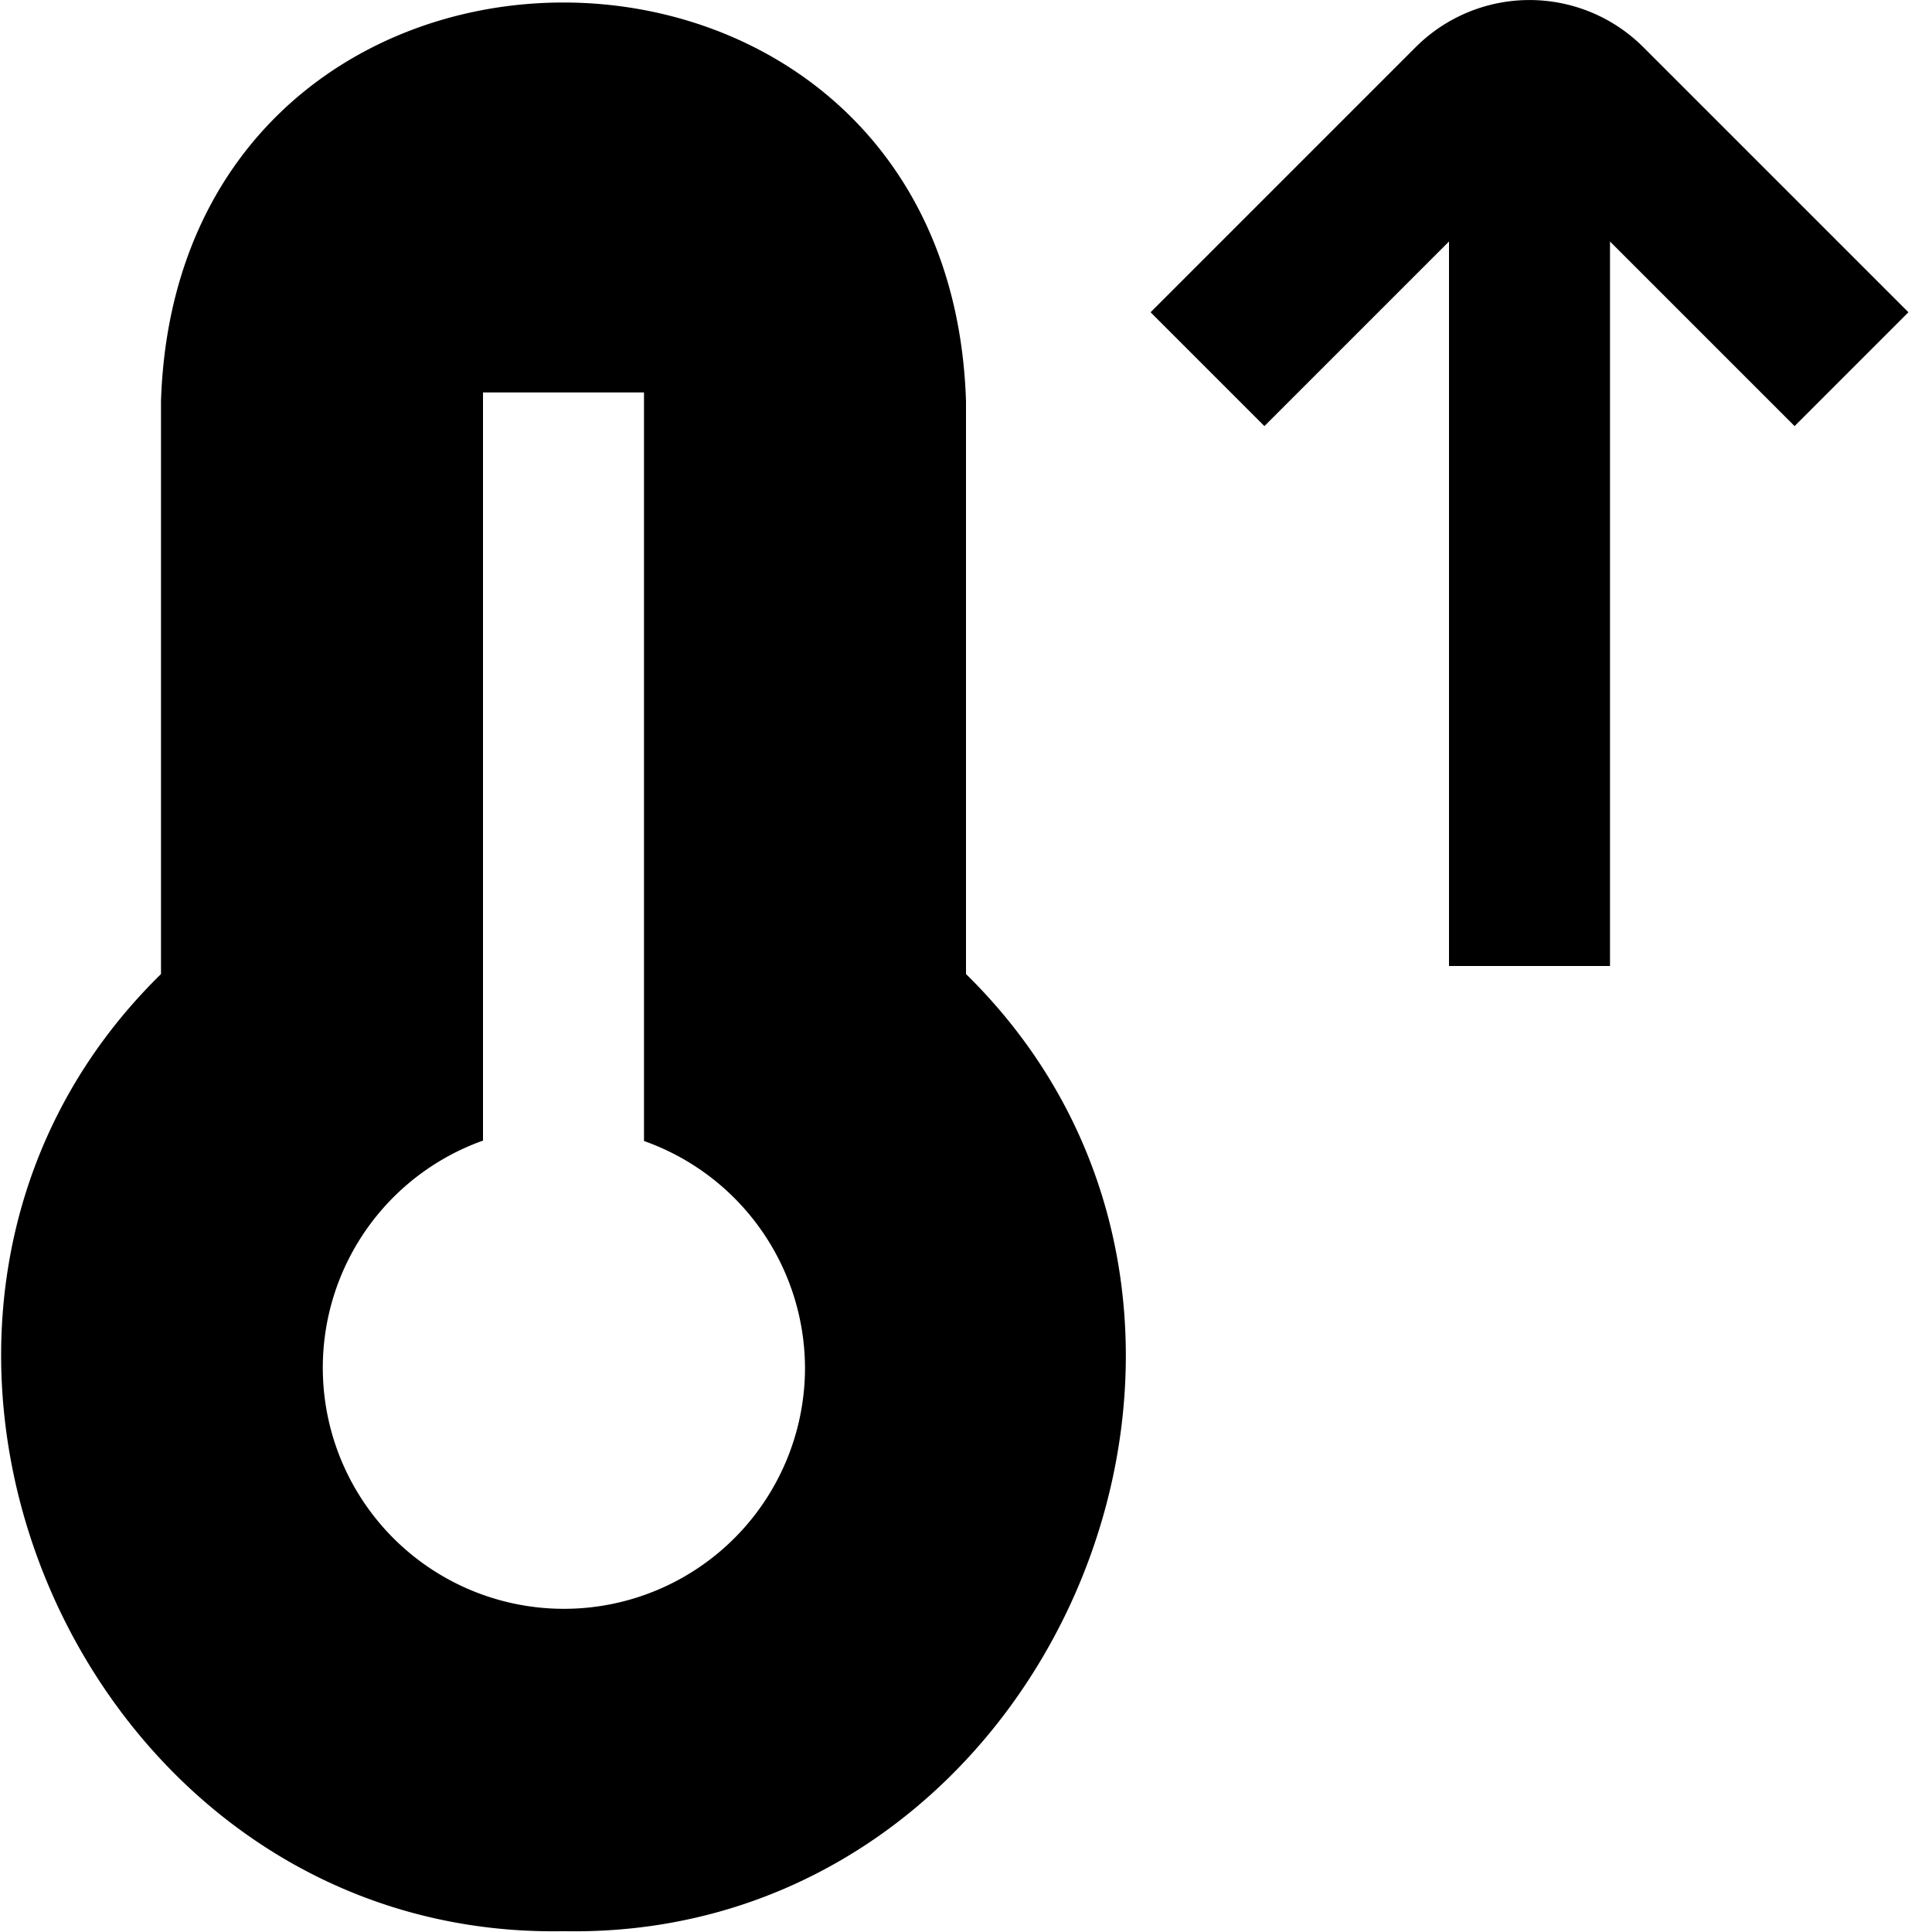
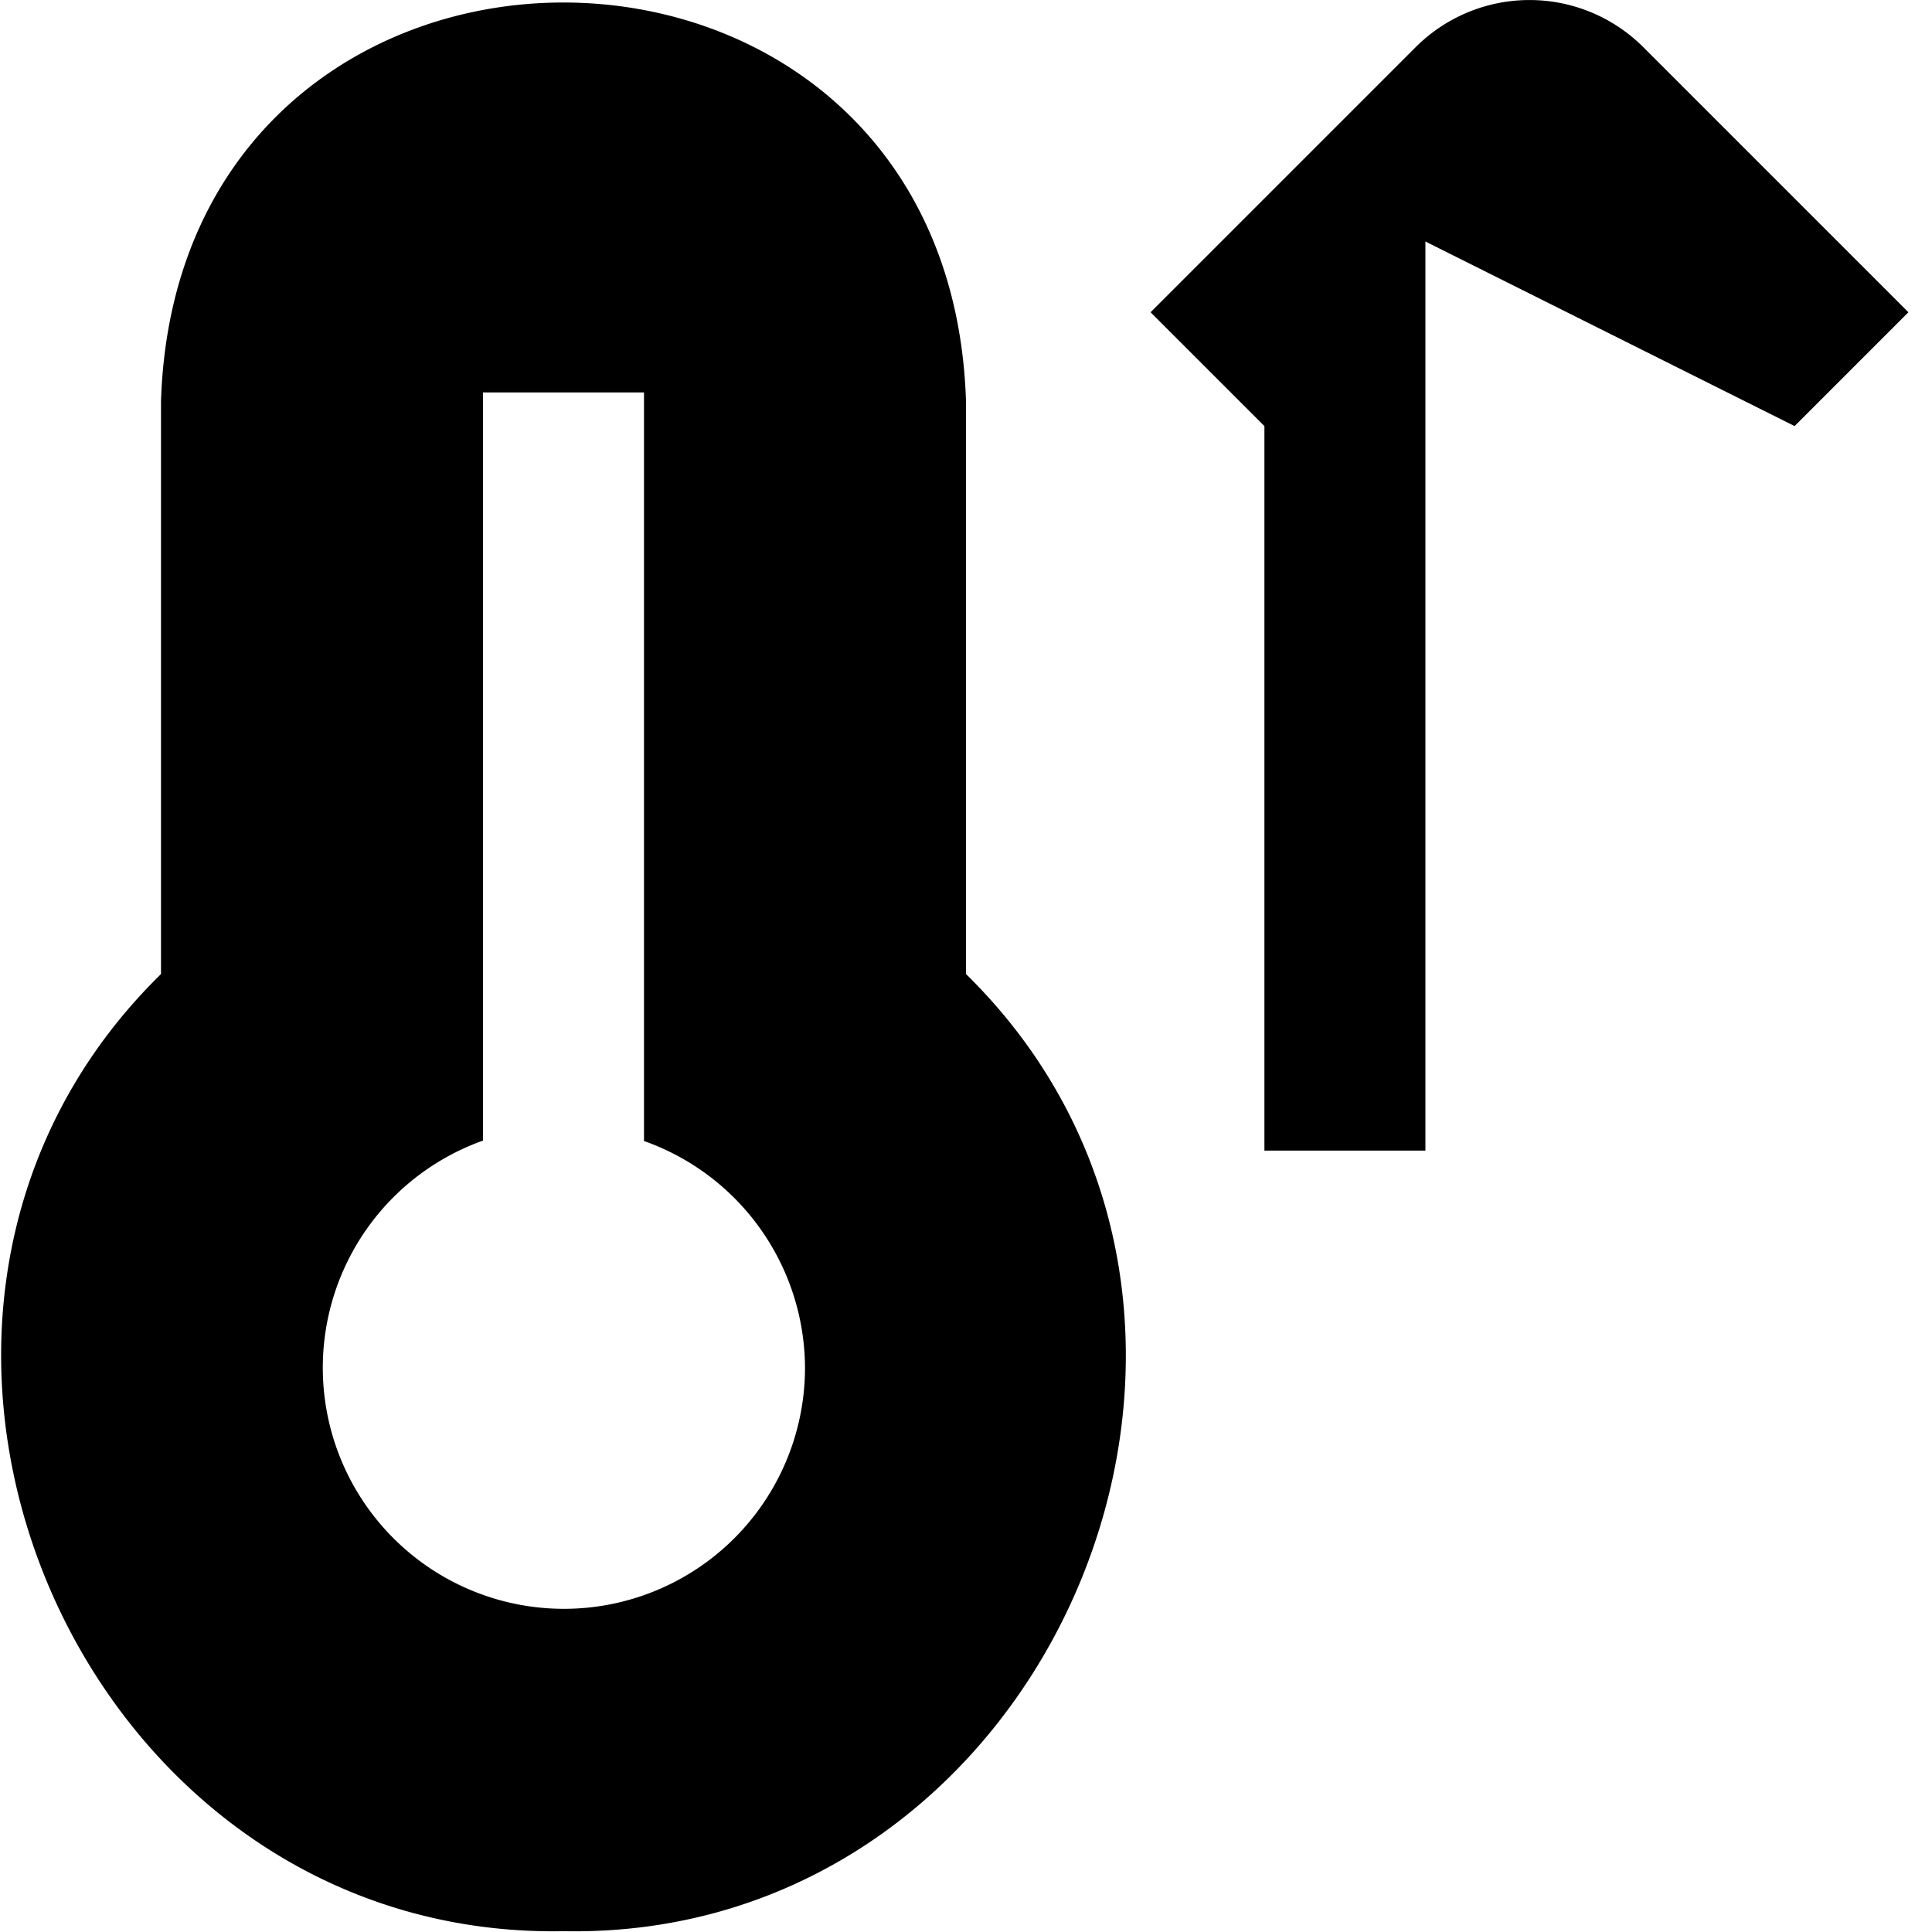
<svg xmlns="http://www.w3.org/2000/svg" id="Layer_1" data-name="Layer 1" viewBox="0 0 24 24" width="512" height="512">
-   <path d="M12,12.1c4.334,4.253,1.079,12.007-5,11.89C.922,24.1-2.335,16.347,2,12.1V4.985c.211-6.61,9.791-6.6,10,0Zm-2,4.89a3,3,0,0,0-2-2.816V4.875H6v9.294a2.995,2.995,0,1,0,4,2.816ZM22.293,5.293l1.414-1.414L20.414.586a2,2,0,0,0-2.828,0L14.293,3.879l1.414,1.414L18,3v9h2V3Z" />
+   <path d="M12,12.1c4.334,4.253,1.079,12.007-5,11.89C.922,24.1-2.335,16.347,2,12.1V4.985c.211-6.61,9.791-6.6,10,0Zm-2,4.89a3,3,0,0,0-2-2.816V4.875H6v9.294a2.995,2.995,0,1,0,4,2.816ZM22.293,5.293l1.414-1.414L20.414.586a2,2,0,0,0-2.828,0L14.293,3.879l1.414,1.414v9h2V3Z" />
</svg>